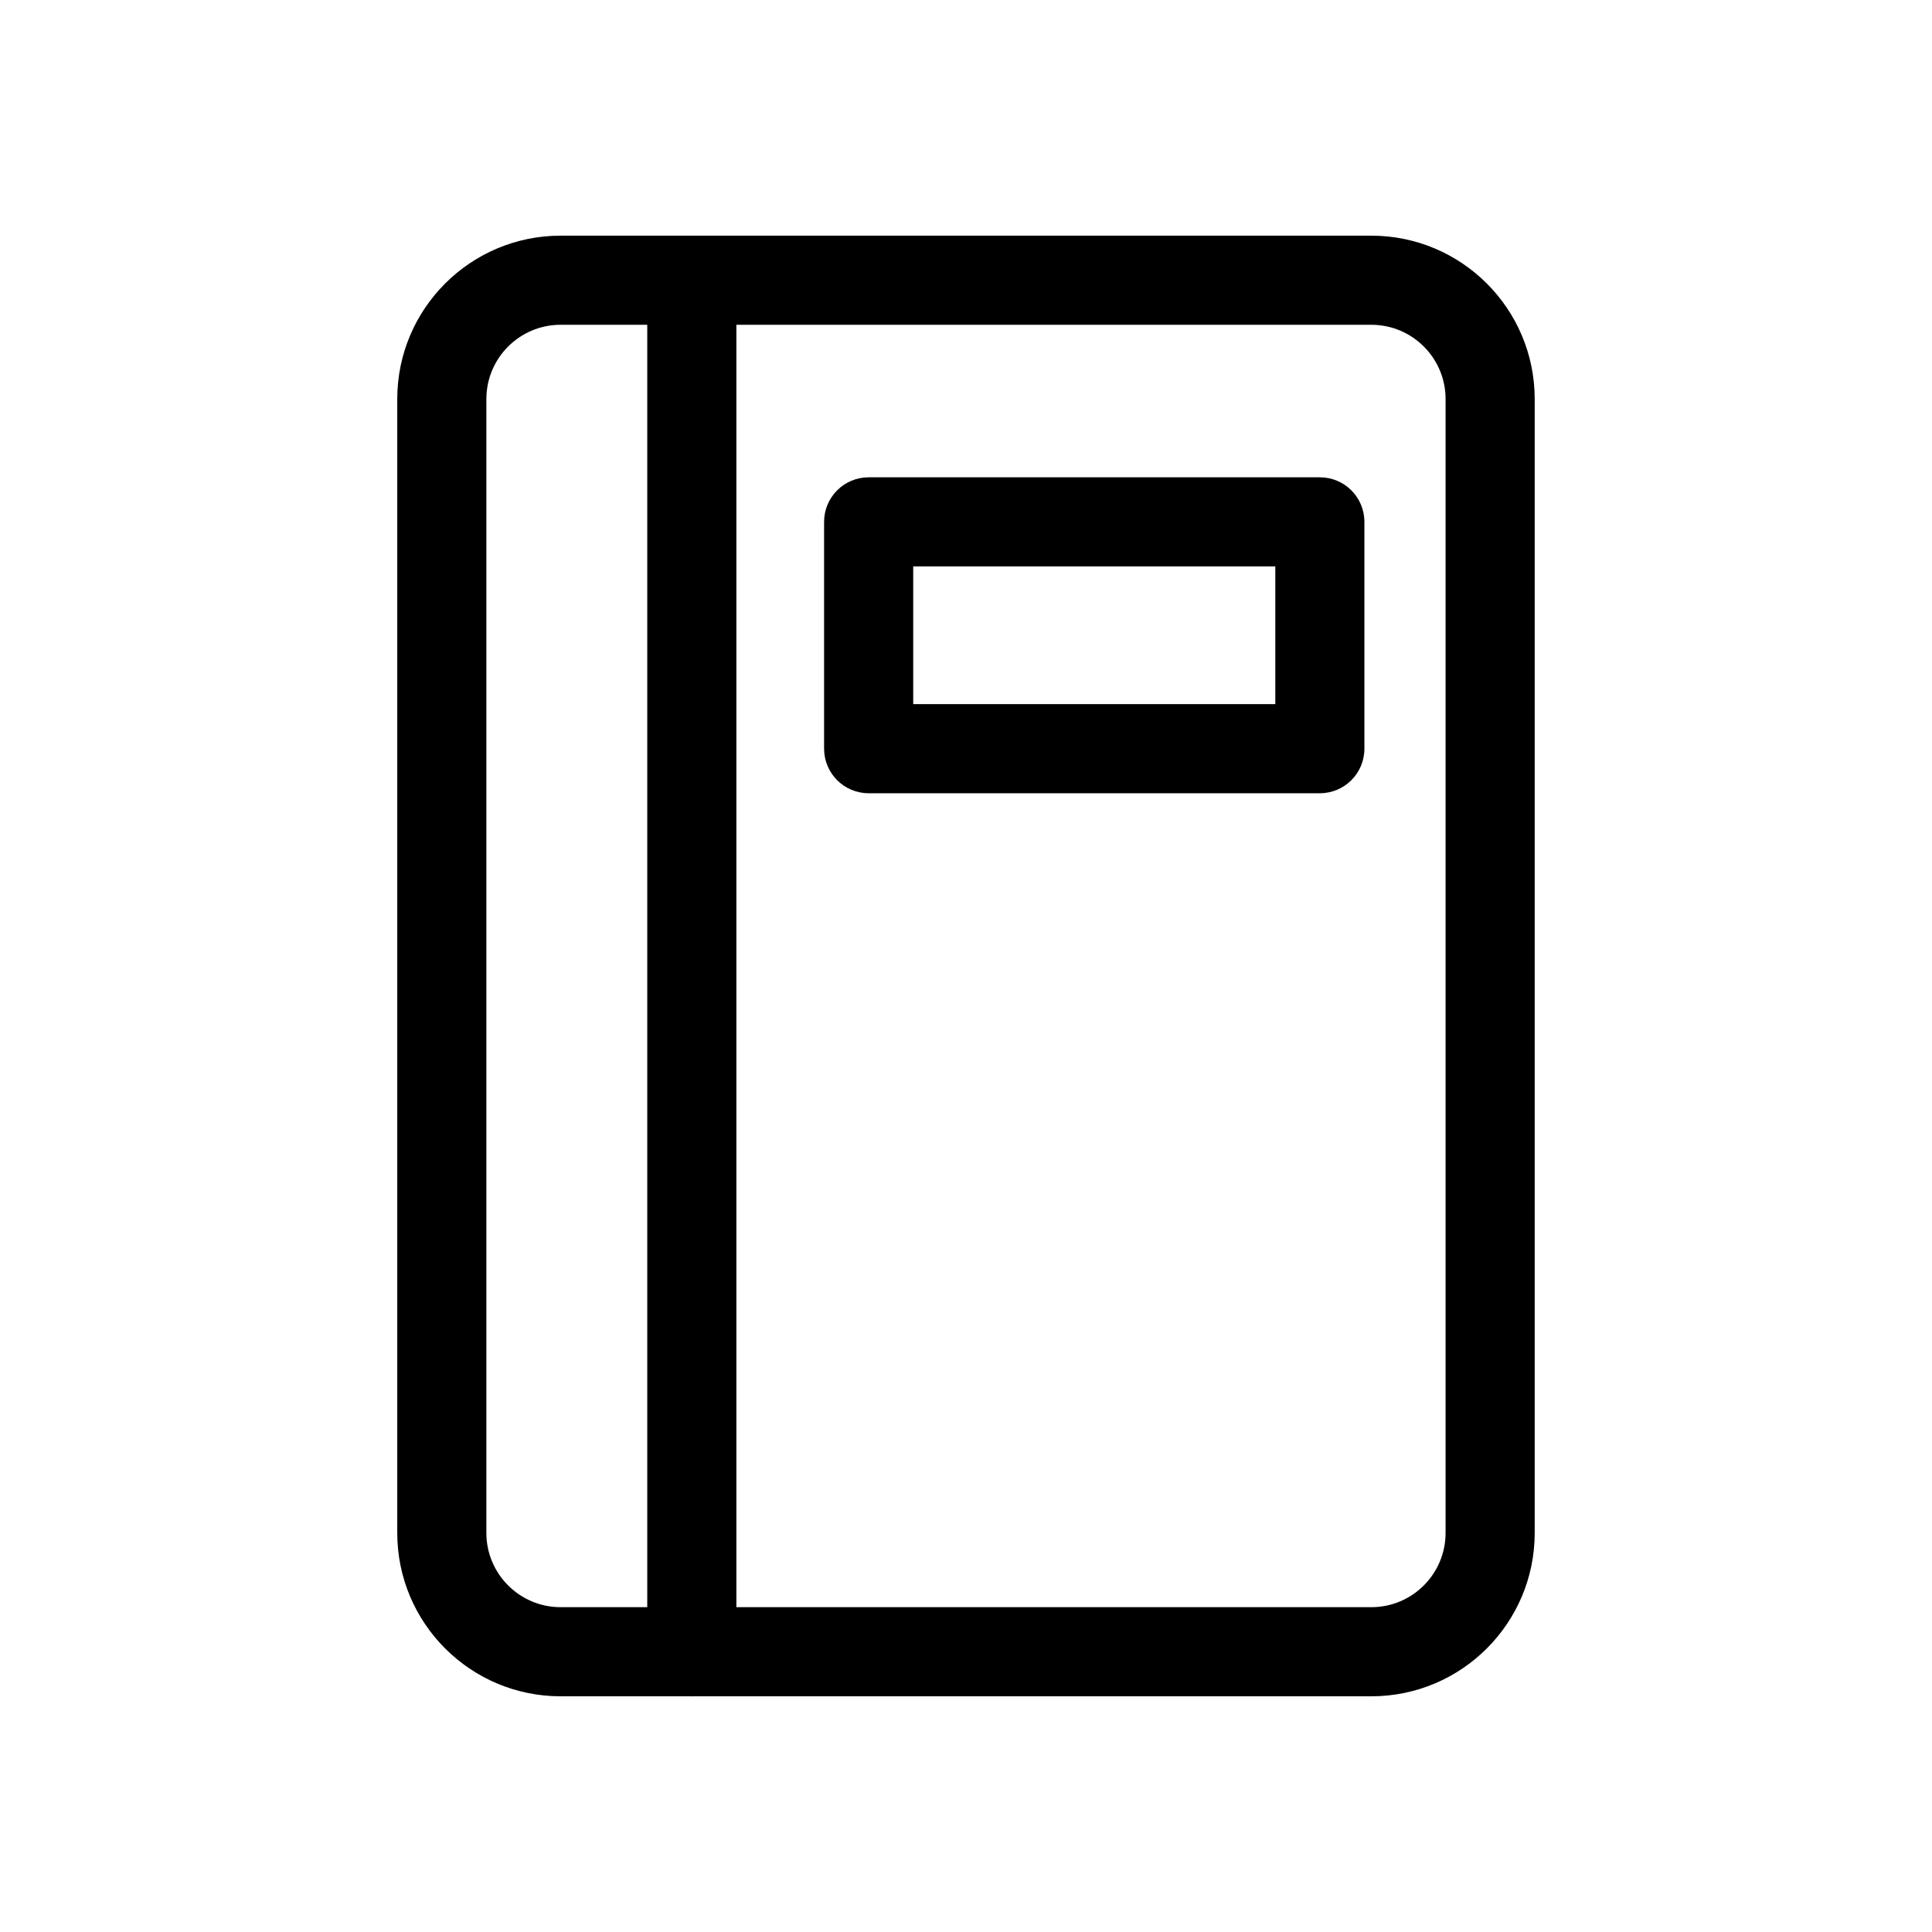
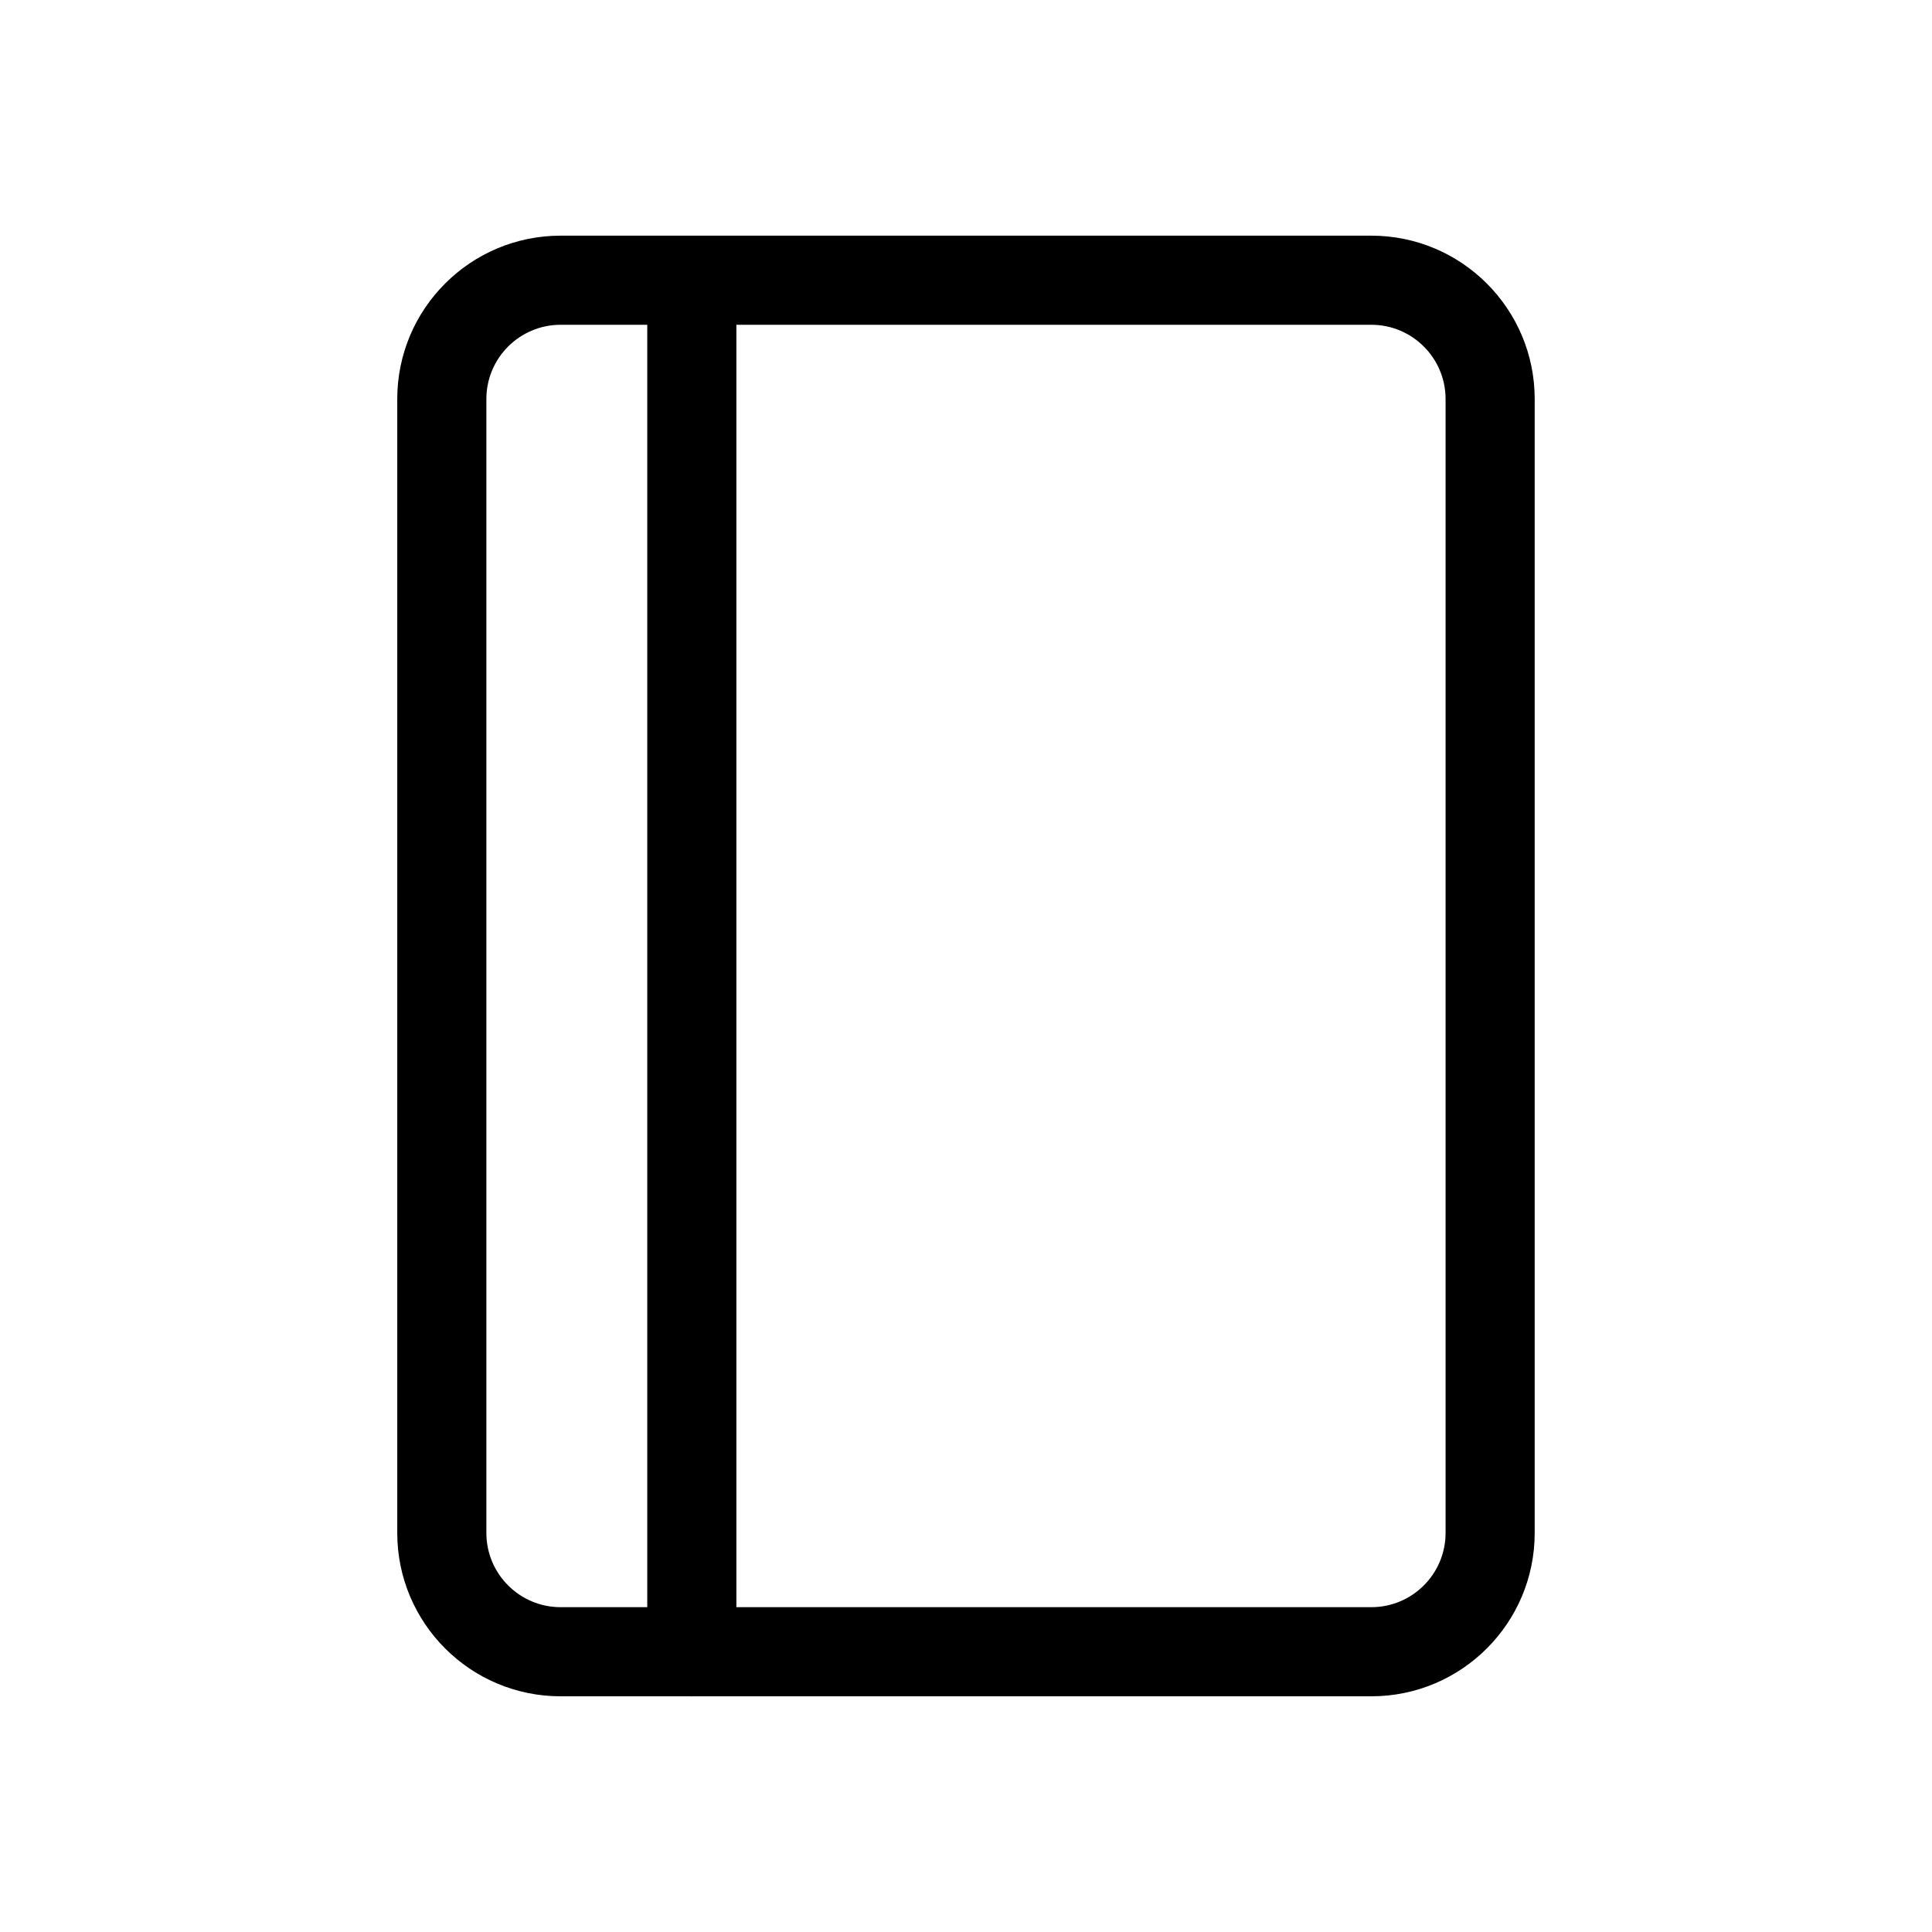
<svg xmlns="http://www.w3.org/2000/svg" fill="#000000" width="800px" height="800px" version="1.1" viewBox="144 144 512 512">
  <g fill-rule="evenodd">
    <path d="m550.71 249.75c0-23.914-19.398-43.297-43.297-43.297h-214.84c-23.898 0-43.297 19.383-43.297 43.297v300.49c0 23.914 19.398 43.297 43.297 43.297h214.84c23.898 0 43.297-19.383 43.297-43.297v-300.49zm-23.617 0v300.49c0 10.863-8.816 19.68-19.68 19.68h-214.84c-10.863 0-19.68-8.816-19.68-19.68v-300.49c0-10.863 8.816-19.68 19.68-19.68h214.84c10.863 0 19.68 8.816 19.68 19.68z" />
    <path d="m315.53 218.27v363.47c0 6.519 5.289 11.809 11.809 11.809 6.519 0 11.809-5.289 11.809-11.809v-363.47c0-6.519-5.289-11.809-11.809-11.809-6.519 0-11.809 5.289-11.809 11.809z" />
-     <path d="m505.58 282.3c0-6.519-5.273-11.809-11.809-11.809h-119.57c-6.519 0-11.809 5.289-11.809 11.809v60.109c0 6.519 5.289 11.809 11.809 11.809h119.57c6.535 0 11.809-5.289 11.809-11.809zm-119.57 11.809v36.496h95.961v-36.496z" />
  </g>
</svg>